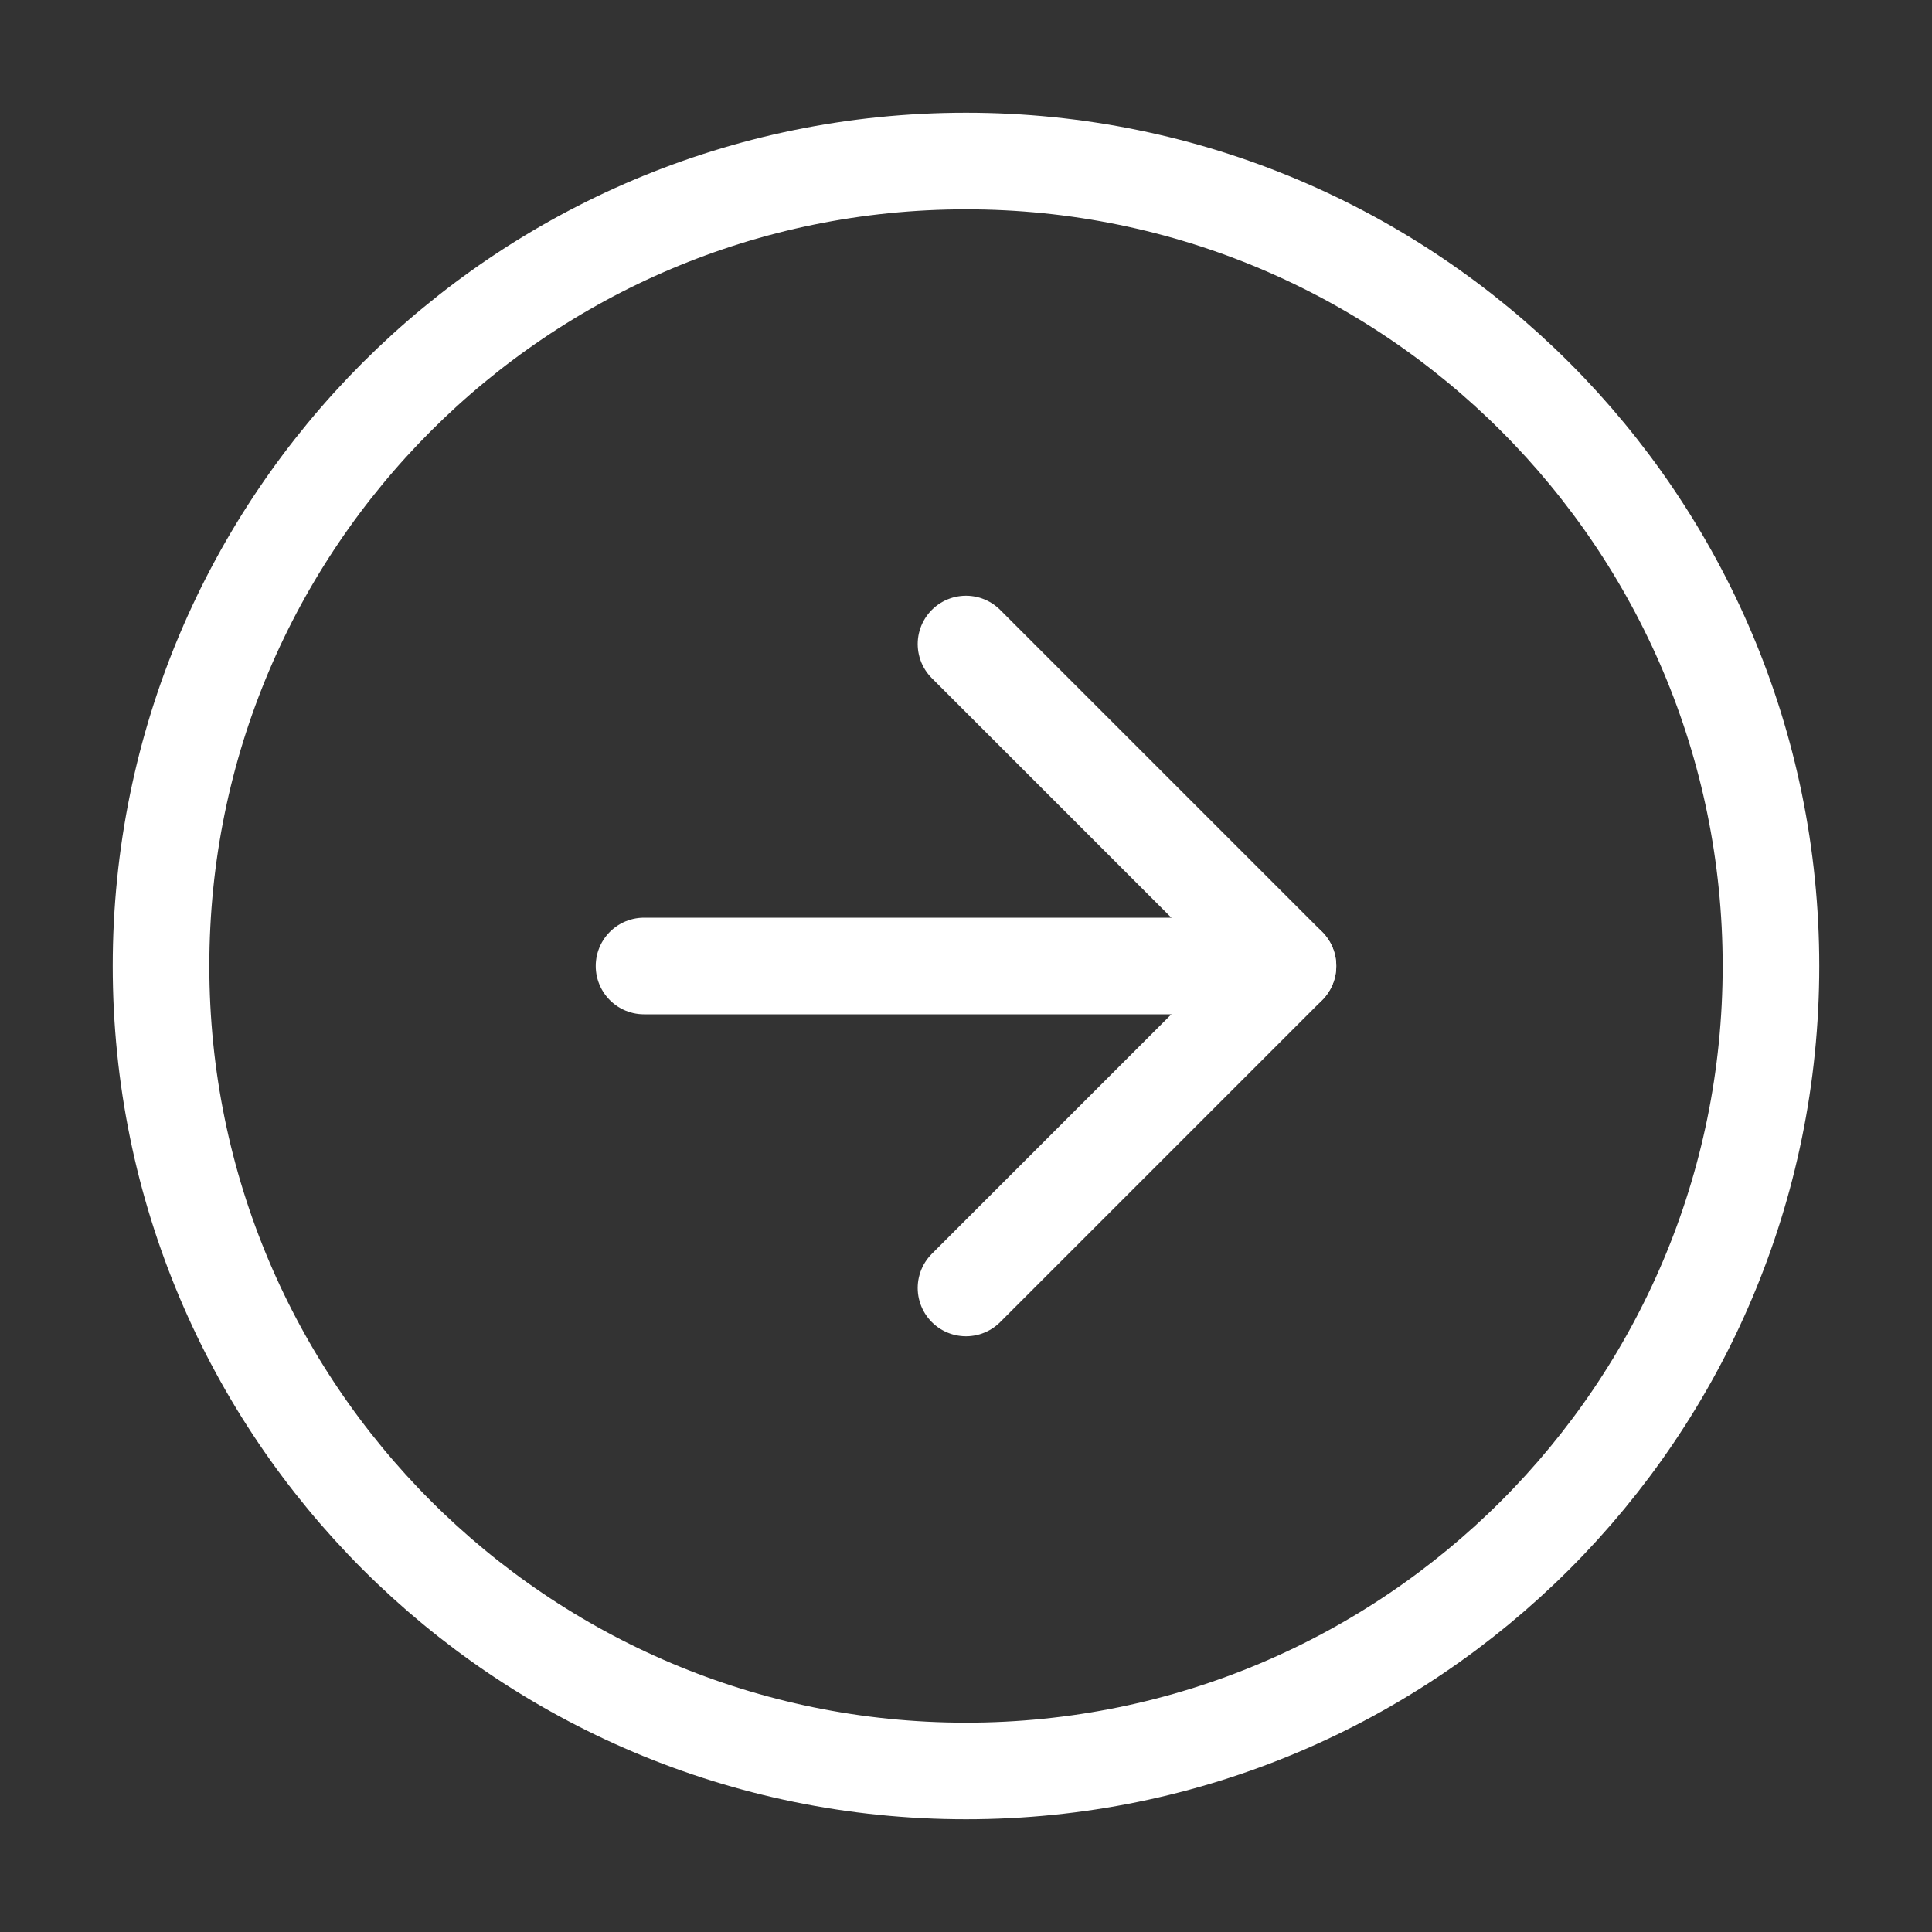
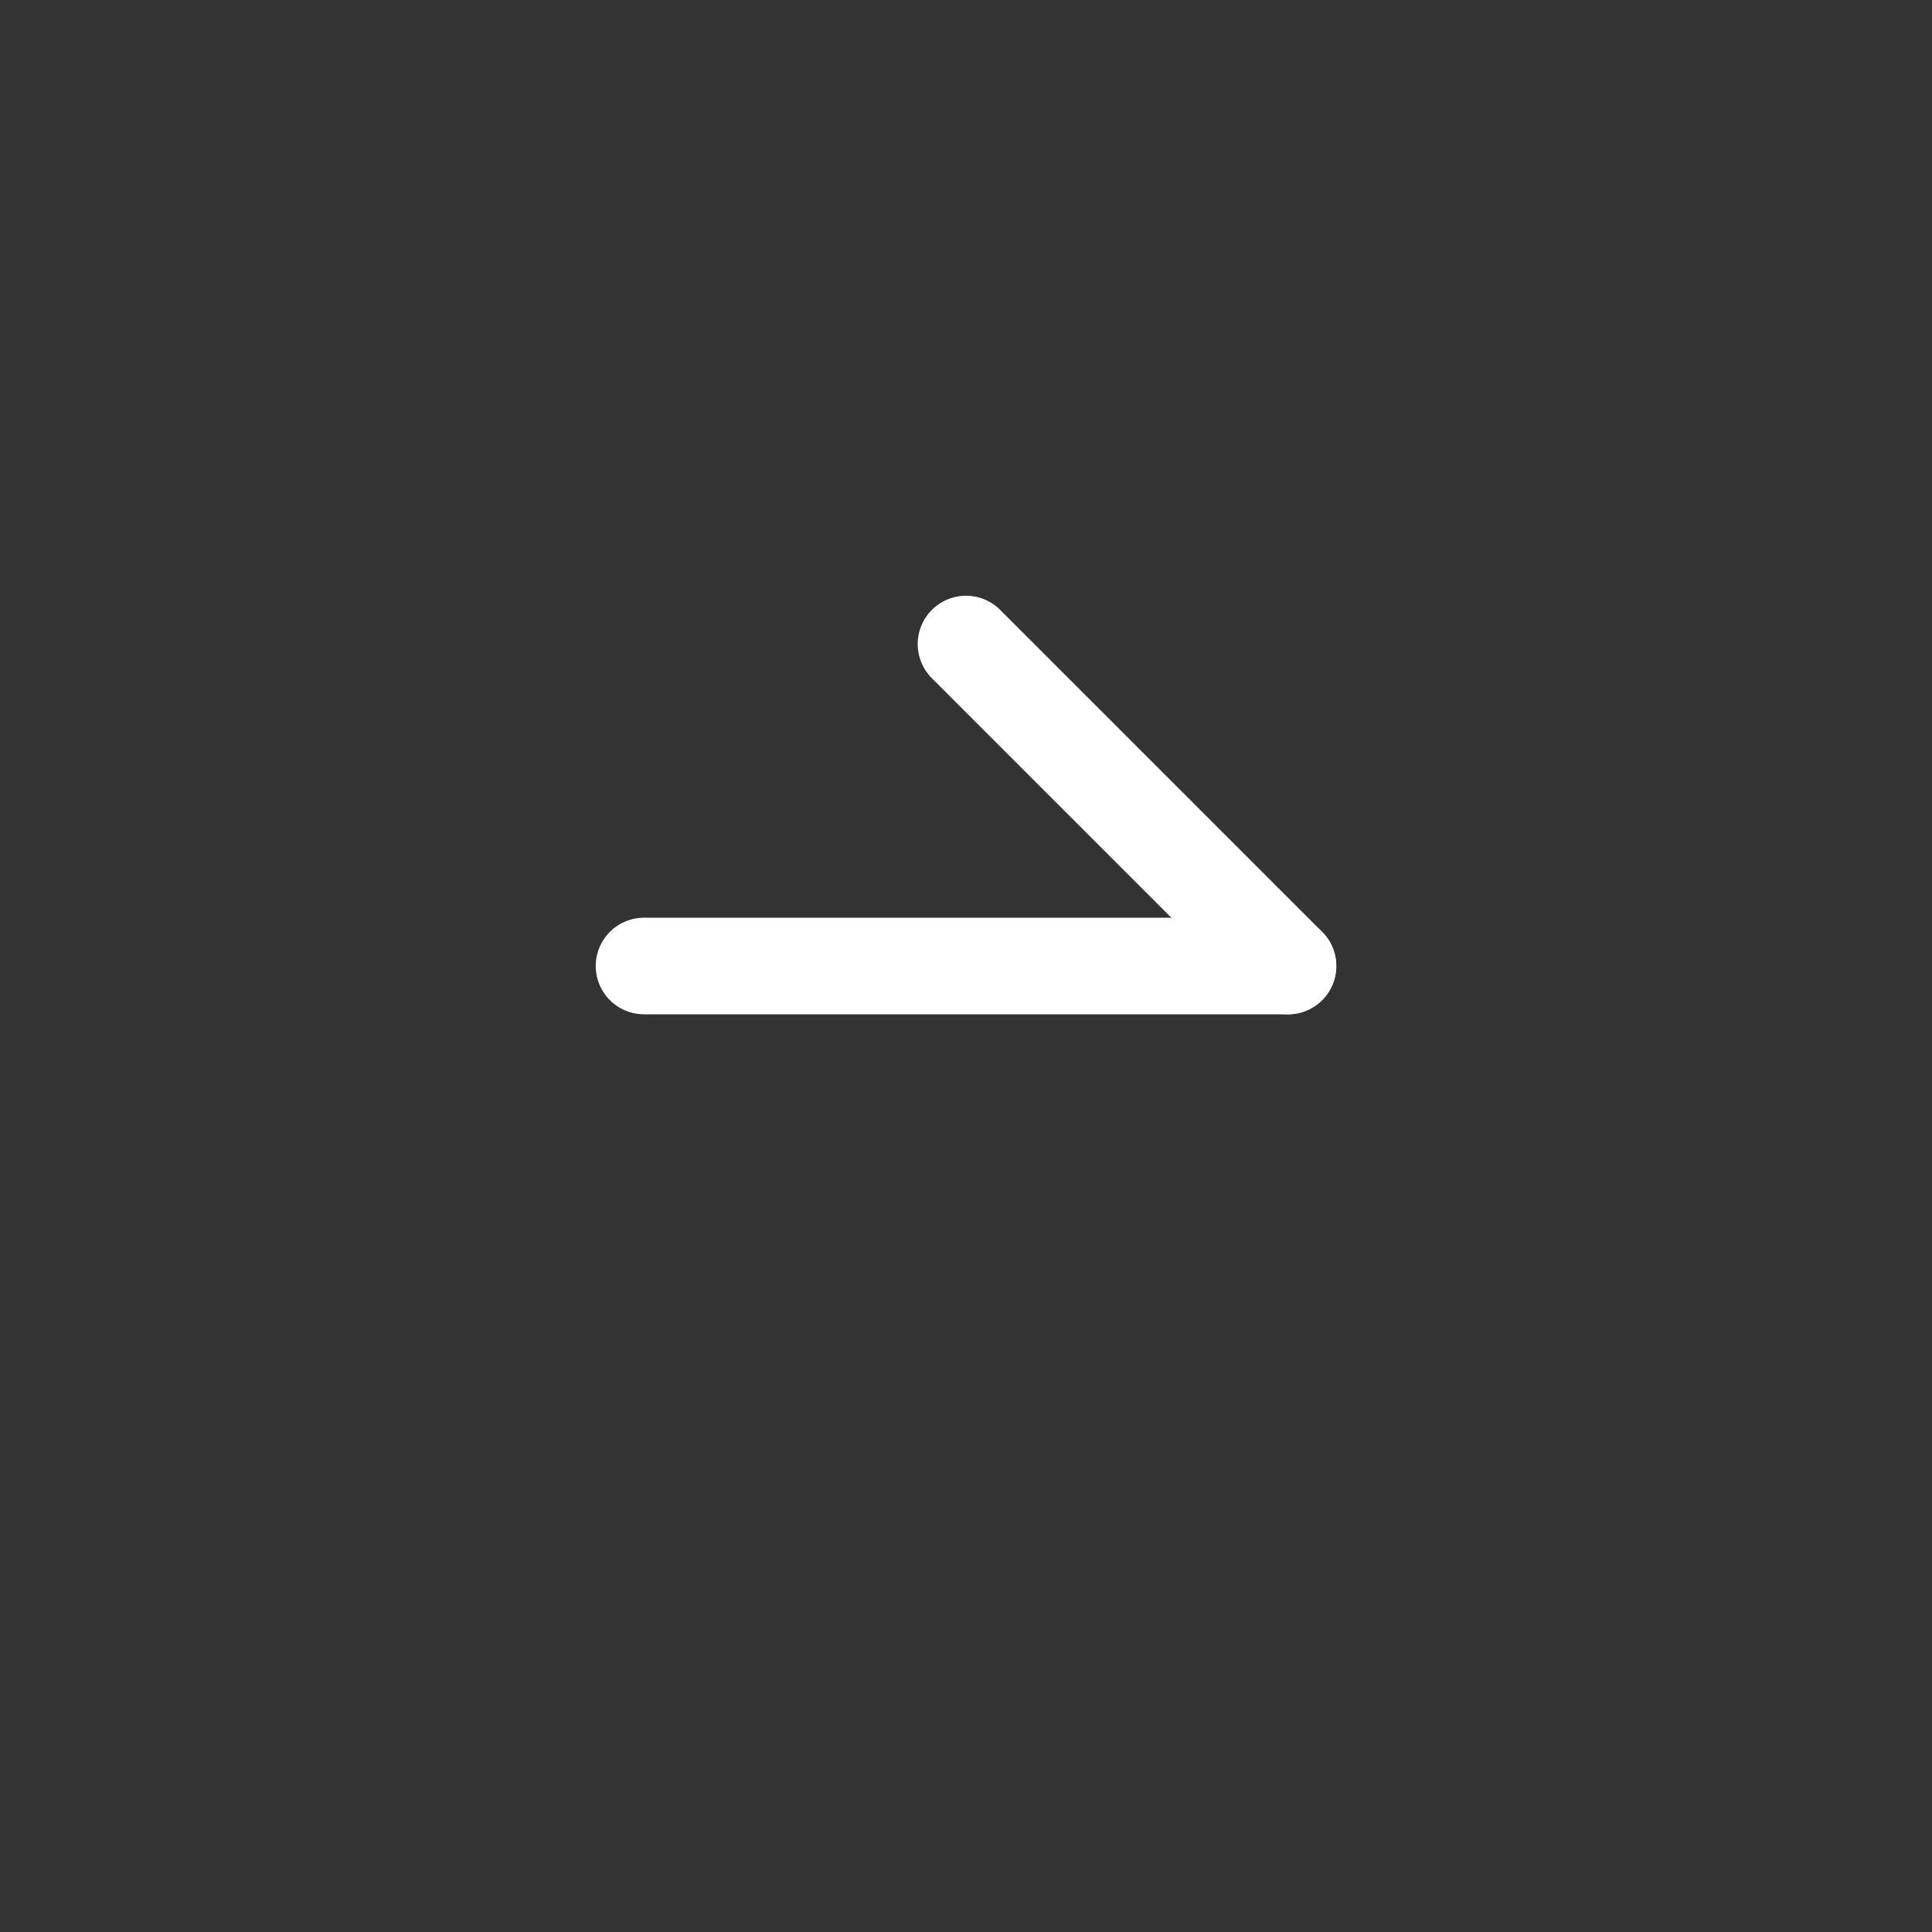
<svg xmlns="http://www.w3.org/2000/svg" width="20" height="20" viewBox="0 0 20 20" fill="none">
  <rect x="0" y="0" width="20" height="20" fill="#333333" stroke="none" />
-   <path d="M10 1.667C14.602 1.667 18.333 5.398 18.333 10C18.333 14.602 14.602 18.333 10 18.333C5.398 18.333 1.667 14.602 1.667 10C1.667 5.398 5.398 1.667 10 1.667Z" stroke="white" stroke-linecap="round" stroke-linejoin="round" />
-   <path d="M10 6.667L13.333 10L10 13.333" stroke="white" stroke-linecap="round" stroke-linejoin="round" />
+   <path d="M10 6.667L13.333 10" stroke="white" stroke-linecap="round" stroke-linejoin="round" />
  <path d="M6.667 10H13.333" stroke="white" stroke-linecap="round" stroke-linejoin="round" />
</svg>